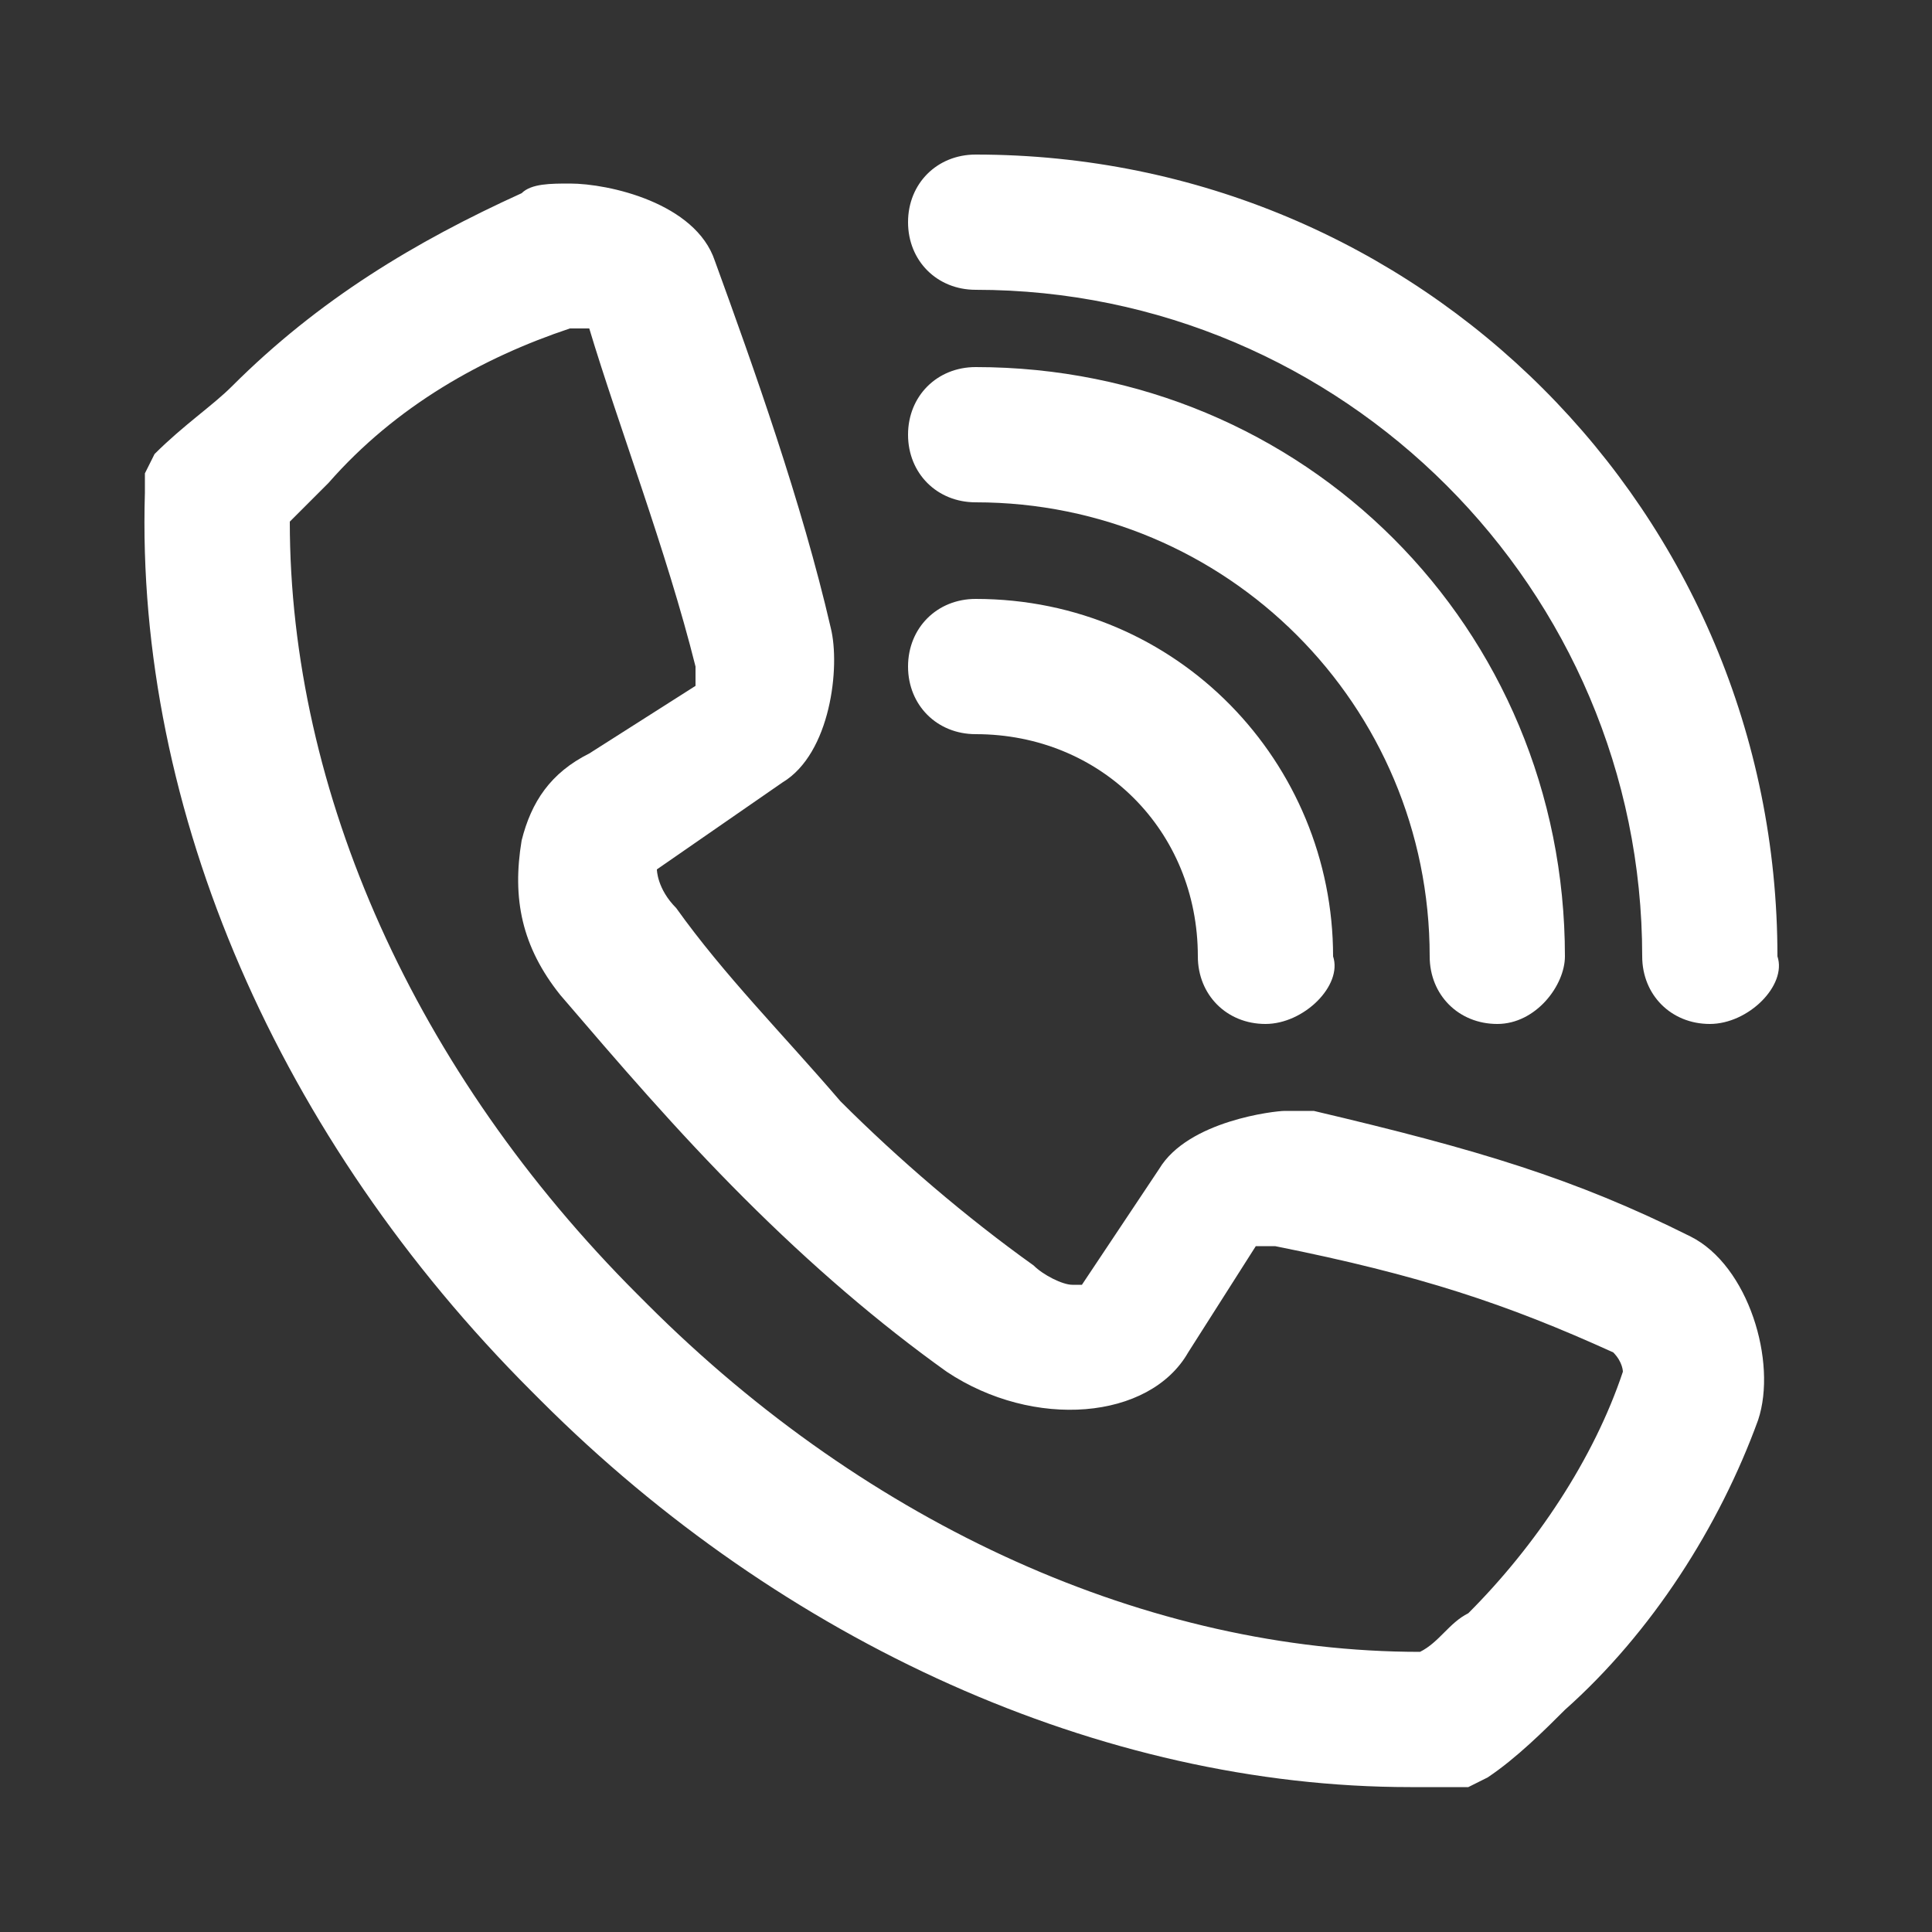
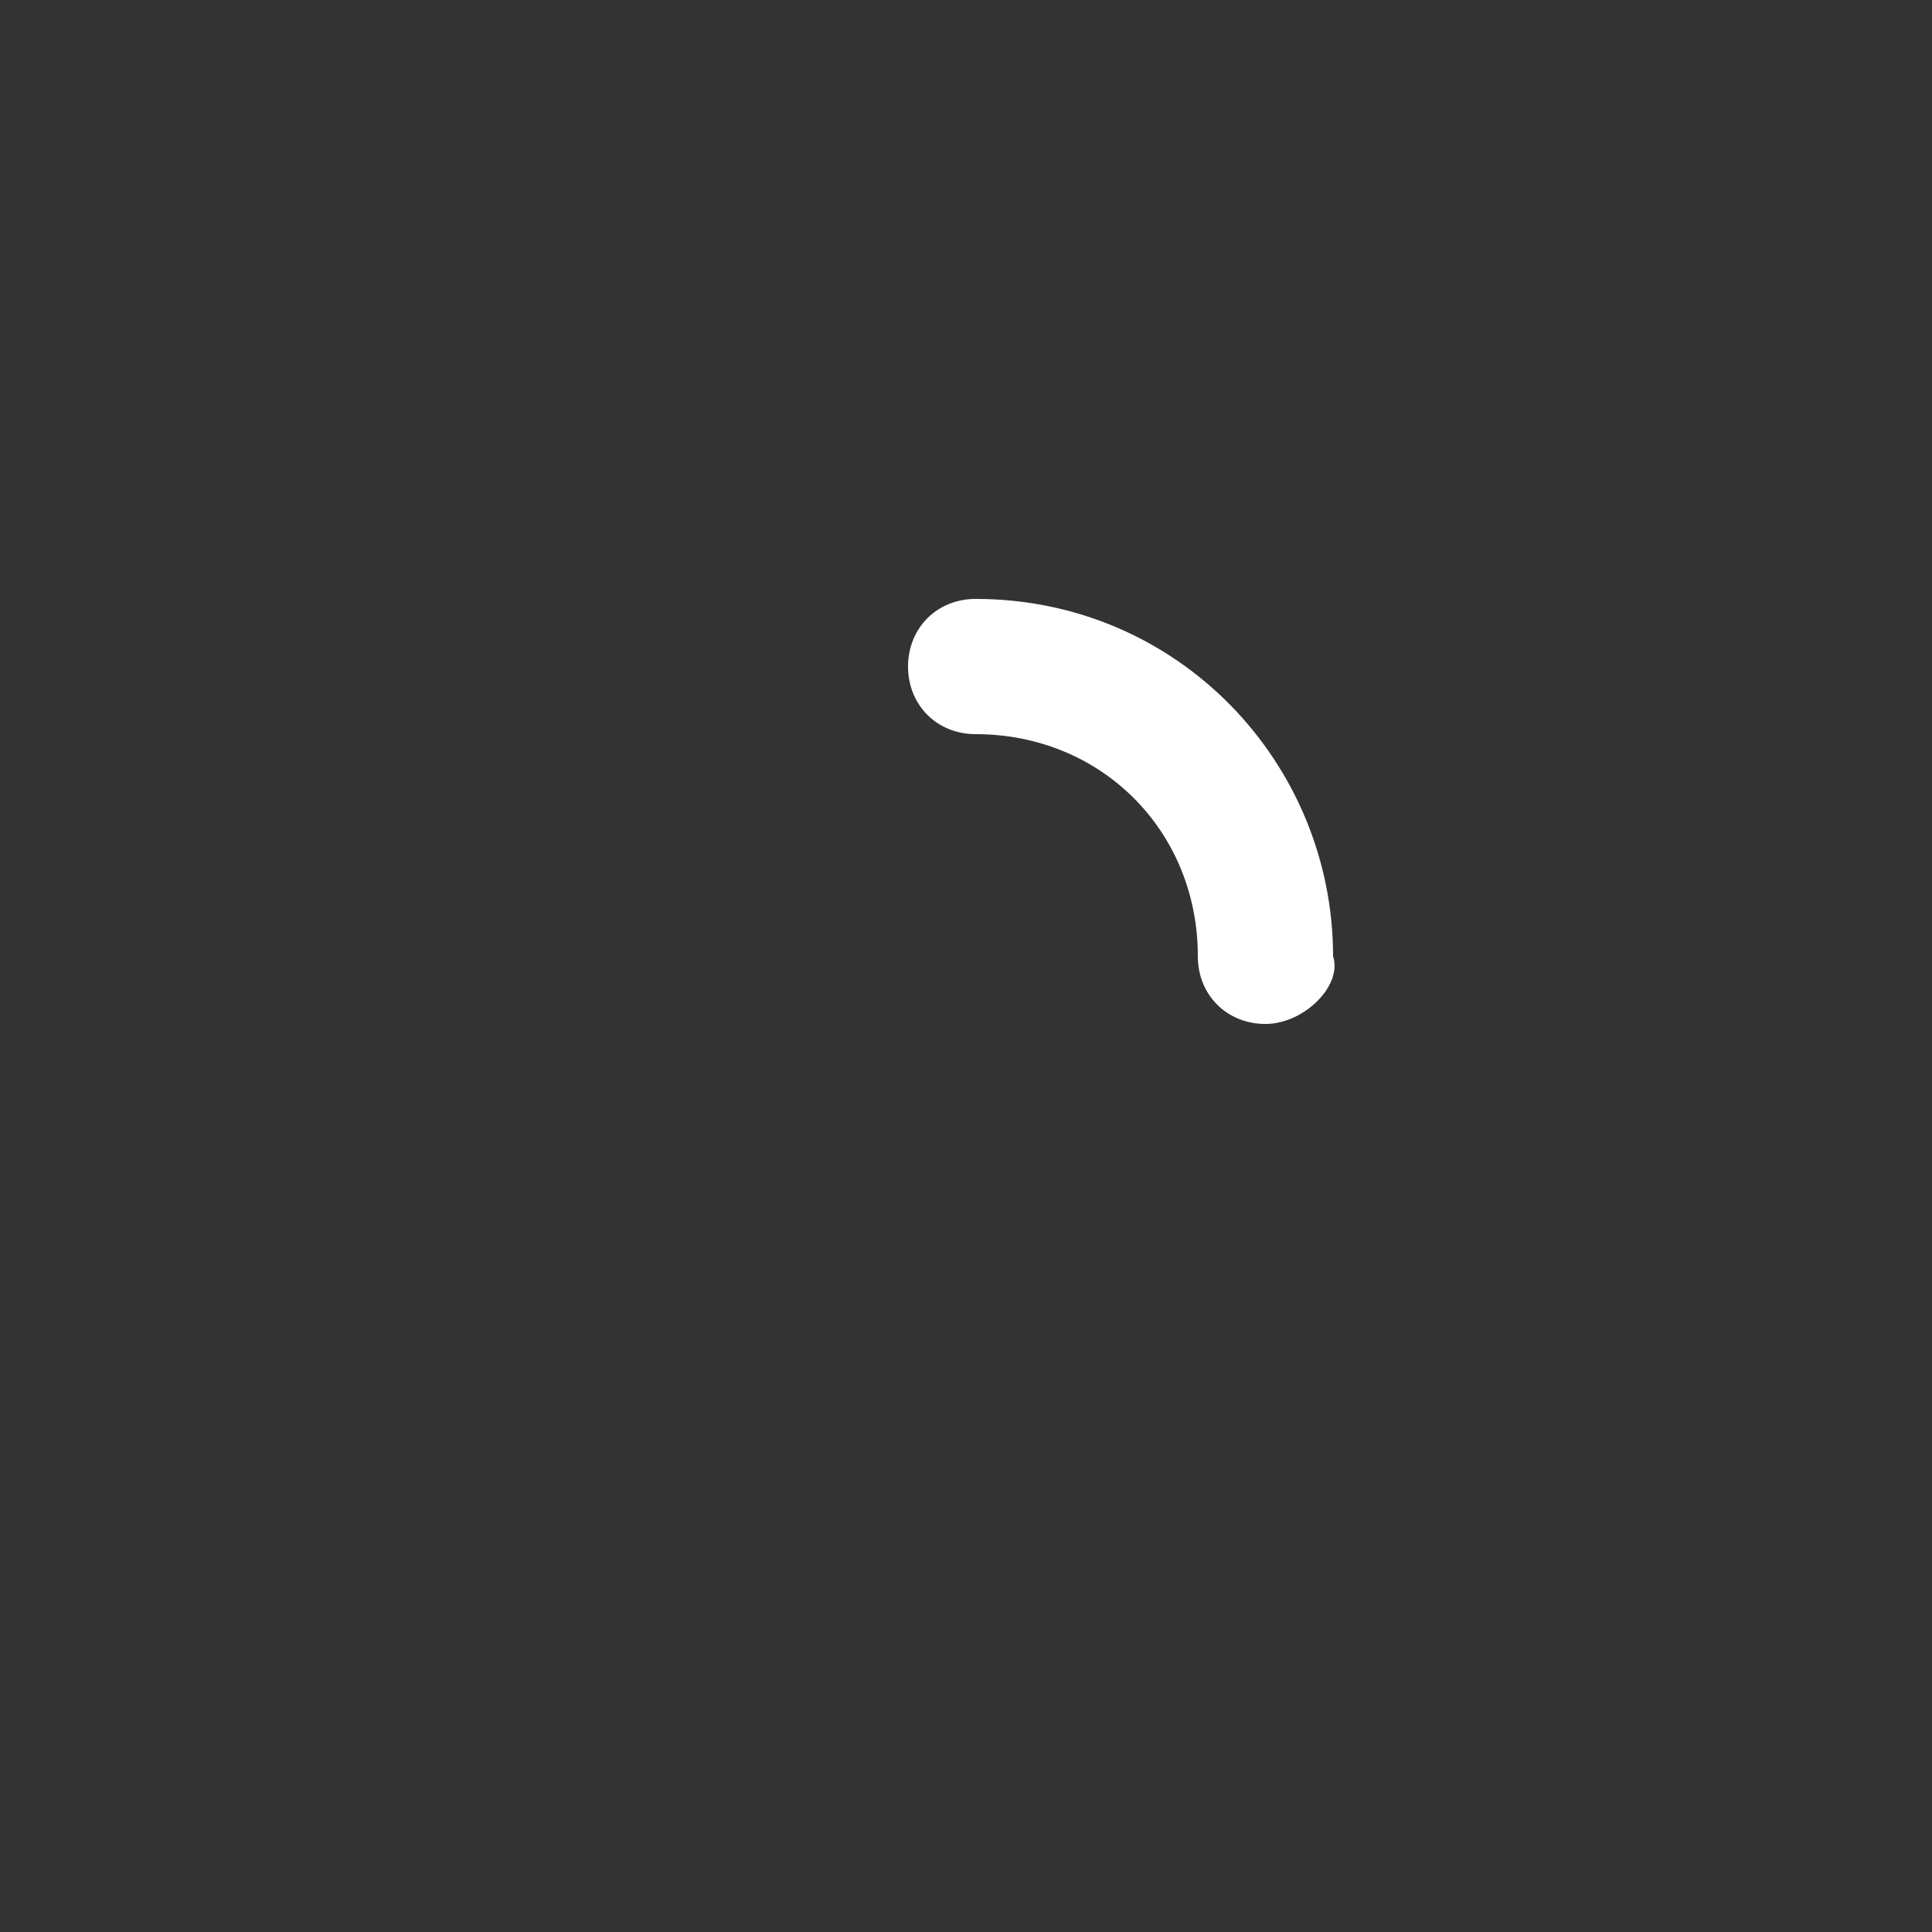
<svg xmlns="http://www.w3.org/2000/svg" id="Layer_1" viewBox="0 0 20 20">
  <rect x="0" y="0" width="20" height="20" fill="#333333" stroke="none" />
  <style>.st0{fill:#fff}</style>
-   <path class="st0" d="M3 5.4c0 2.8 1.3 5.7 3.6 8l.1.1c2.3 2.3 5.2 3.6 8 3.6.2-.1.3-.3.5-.4.7-.7 1.3-1.6 1.6-2.5 0 0 0-.1-.1-.2-1.1-.5-2-.8-3.5-1.1H13l-.7 1.1c-.4.7-1.6.8-2.5.2-.7-.5-1.4-1.1-2.1-1.8-.7-.7-1.3-1.4-1.9-2.1-.4-.5-.5-1-.4-1.6.1-.4.3-.7.7-.9l1.1-.7v-.2c-.3-1.2-.8-2.5-1.1-3.5h-.2c-.9.3-1.8.8-2.5 1.6l-.4.4m11.6 13.1c-3.2 0-6.5-1.5-9-4l-.1-.1c-2.6-2.6-4.1-6-4-9.3v-.2l.1-.2c.3-.3.6-.5.8-.7.9-.9 1.9-1.5 3-2 .1-.1.3-.1.5-.1.4 0 1.3.2 1.5.8.4 1.1.9 2.5 1.2 3.8.1.4 0 1.3-.5 1.6L6.8 9s0 .2.2.4c.5.7 1.1 1.3 1.7 2 .6.6 1.3 1.2 2 1.7.1.1.3.2.4.2h.1l.8-1.2c.3-.5 1.2-.6 1.3-.6h.3c1.7.4 2.7.7 3.9 1.3.6.3.9 1.3.7 1.9-.4 1.1-1.1 2.2-2 3-.2.2-.5.5-.8.7l-.2.1h-.6zM17.7 10.6c-.4 0-.7-.3-.7-.7C17 6.1 13.9 3 10.1 3c-.4 0-.7-.3-.7-.7 0-.4.3-.7.7-.7 4.6 0 8.3 3.7 8.3 8.3.1.3-.3.7-.7.7" />
-   <path class="st0" d="M15.5 10.6c-.4 0-.7-.3-.7-.7 0-2.6-2.1-4.7-4.7-4.7-.4 0-.7-.3-.7-.7 0-.4.3-.7.7-.7 3.4 0 6.1 2.7 6.1 6.1 0 .3-.3.7-.7.7" />
  <path class="st0" d="M13.1 10.6c-.4 0-.7-.3-.7-.7 0-1.3-1-2.3-2.3-2.3-.4 0-.7-.3-.7-.7s.3-.7.7-.7c2.1 0 3.7 1.7 3.7 3.7.1.3-.3.7-.7.7" />
</svg>